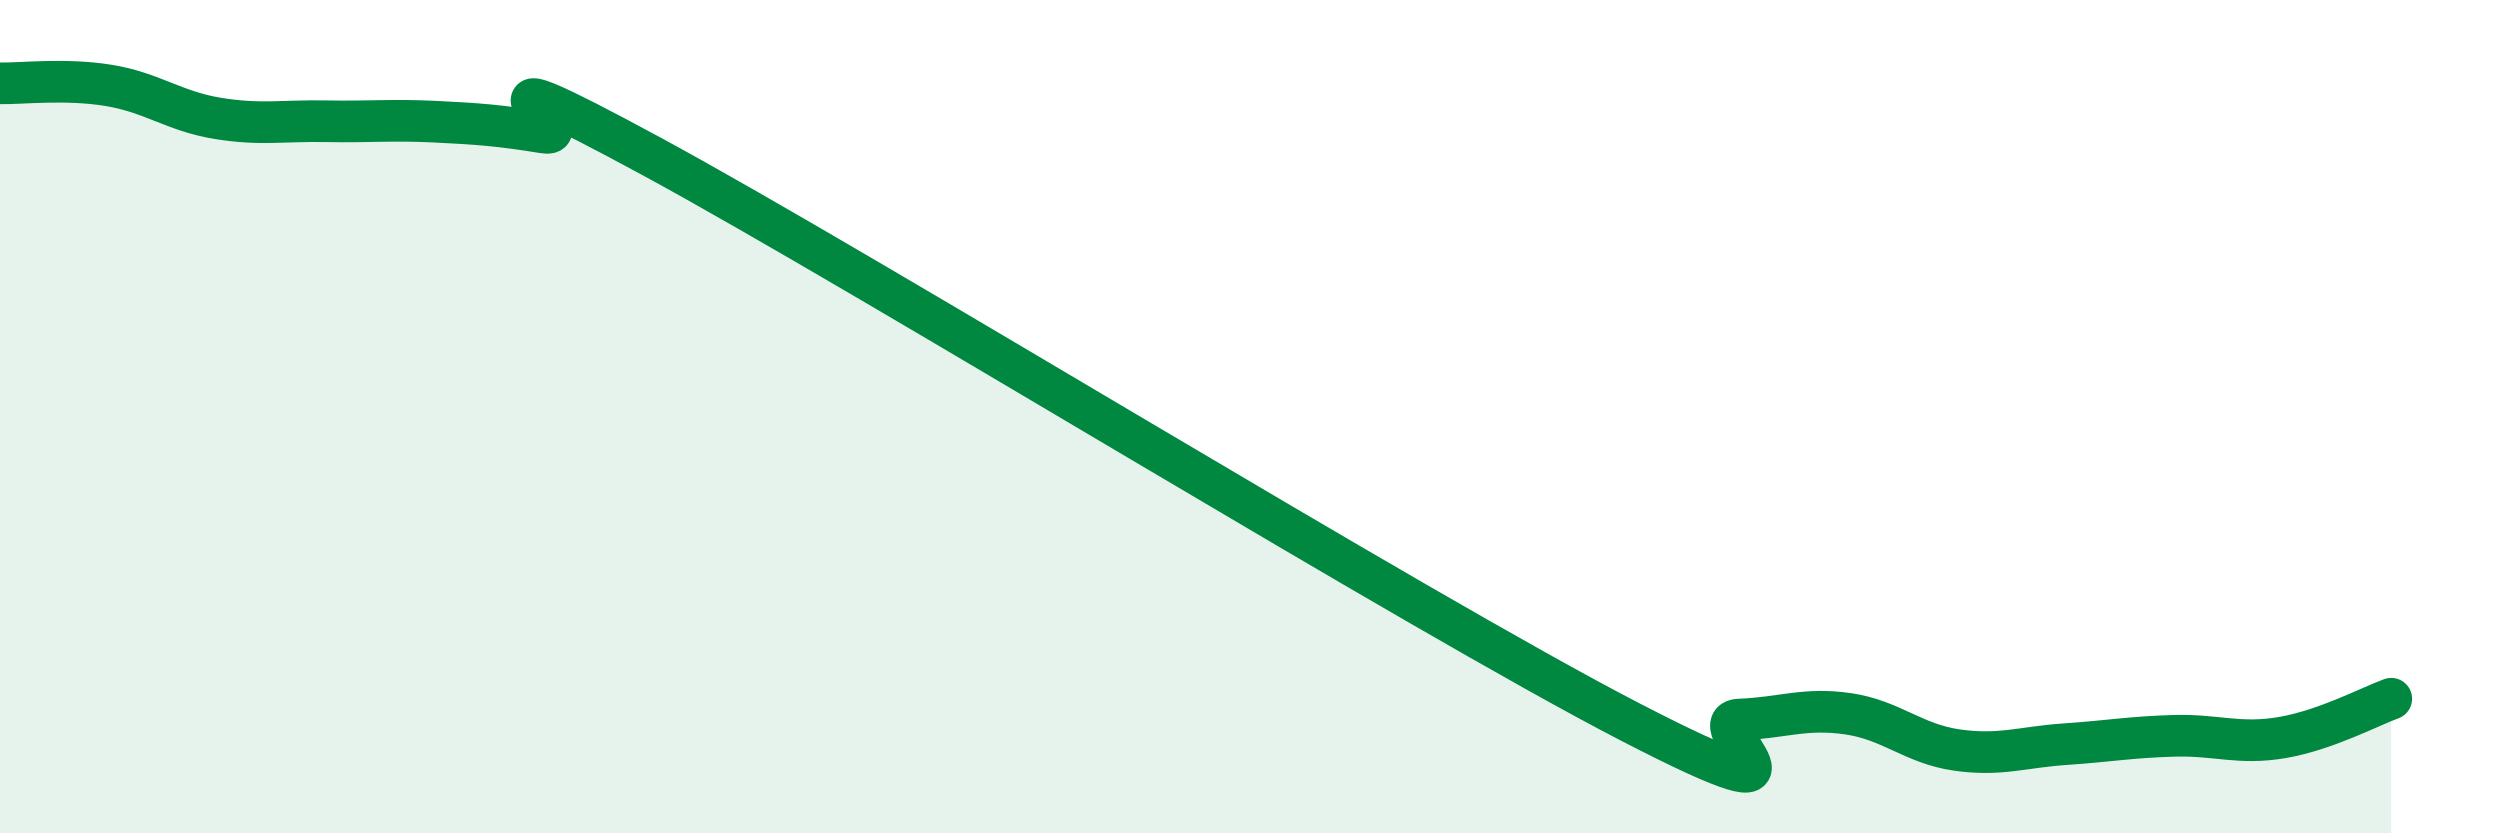
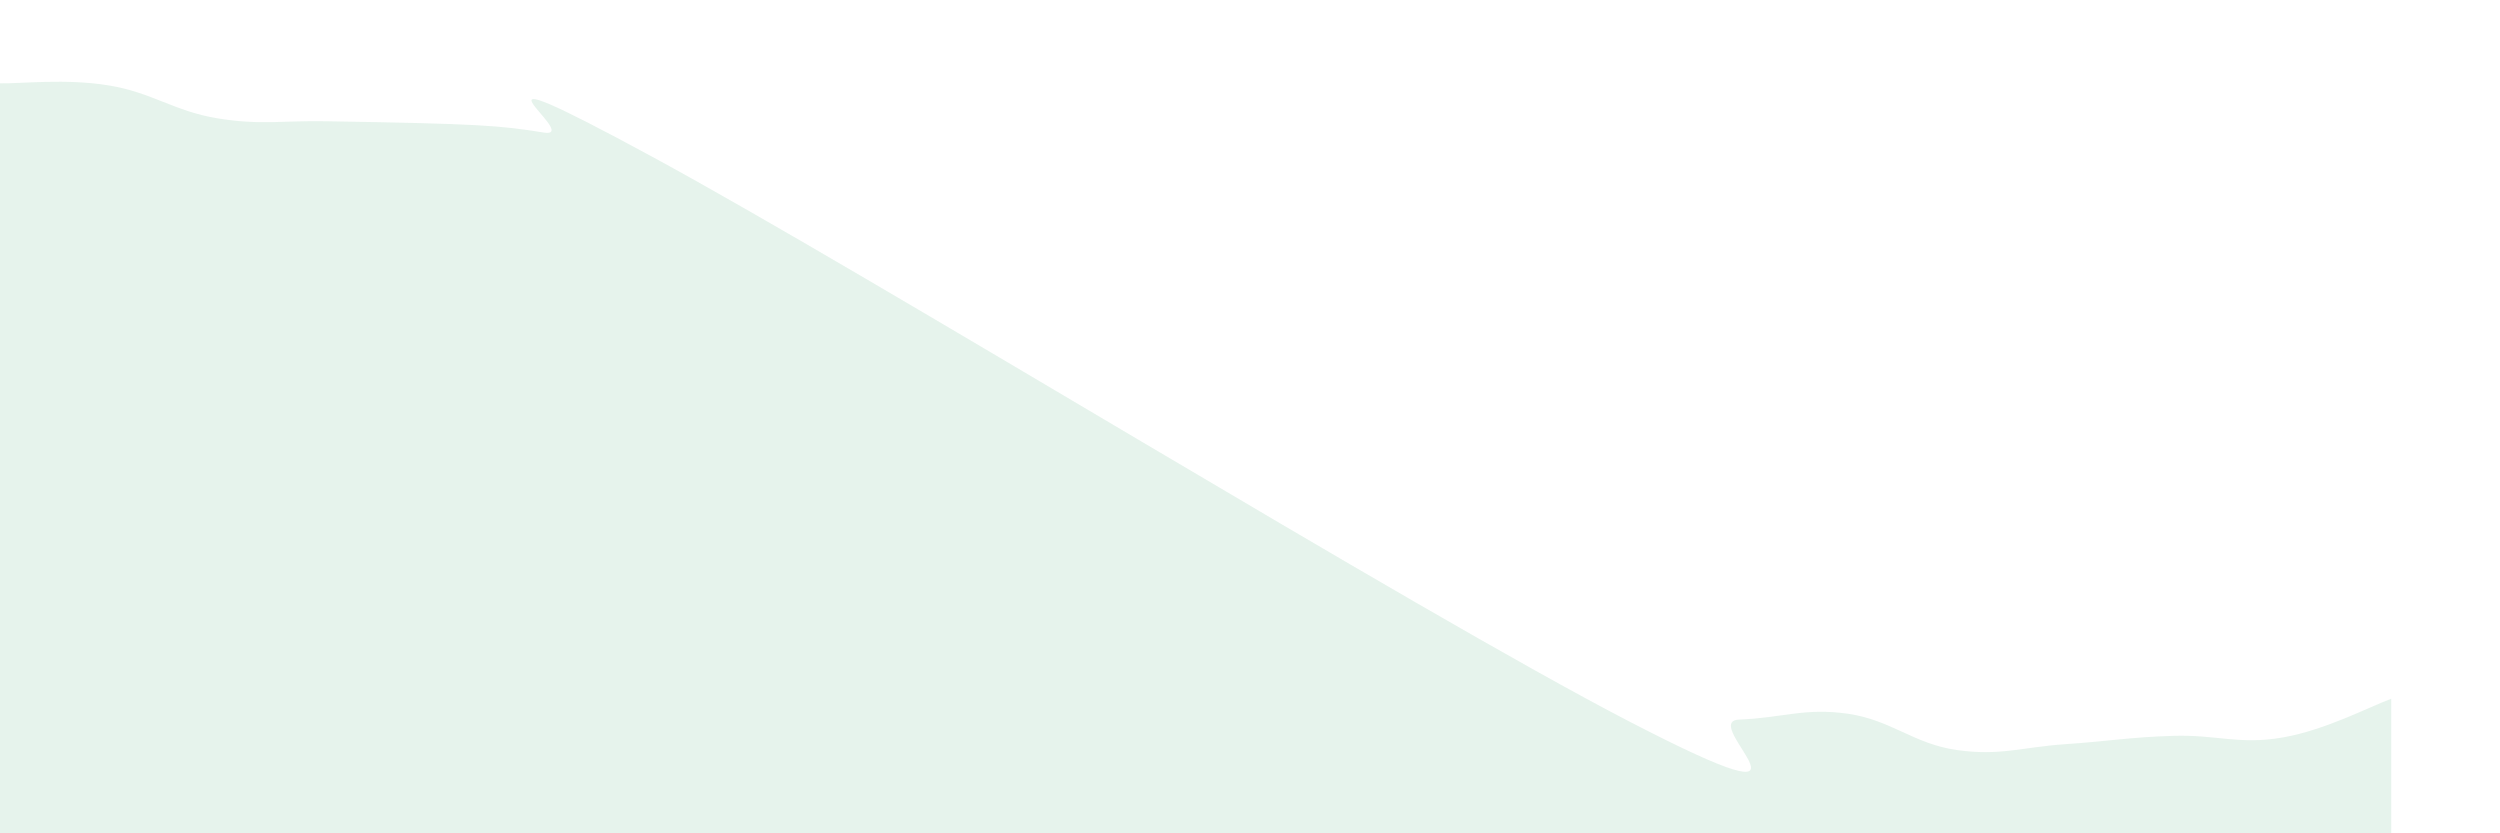
<svg xmlns="http://www.w3.org/2000/svg" width="60" height="20" viewBox="0 0 60 20">
-   <path d="M 0,2 C 0.52,2.01 1.57,1.88 2.61,2.05 C 3.65,2.22 4.18,2.67 5.22,2.84 C 6.26,3.01 6.79,2.89 7.83,2.91 C 8.87,2.93 9.39,2.87 10.43,2.92 C 11.47,2.97 12,3.01 13.04,3.18 C 14.08,3.35 10.43,0.93 15.65,3.76 C 20.87,6.59 33.91,14.63 39.13,17.33 C 44.35,20.03 40.7,17.31 41.74,17.27 C 42.78,17.23 43.31,16.98 44.35,17.13 C 45.39,17.28 45.92,17.85 46.96,18 C 48,18.15 48.53,17.93 49.57,17.86 C 50.61,17.79 51.13,17.69 52.17,17.66 C 53.21,17.63 53.74,17.88 54.78,17.7 C 55.82,17.52 56.87,16.96 57.39,16.77L57.39 20L0 20Z" fill="#008740" opacity="0.1" stroke-linecap="round" stroke-linejoin="round" />
-   <path d="M 0,2 C 0.52,2.01 1.57,1.88 2.61,2.05 C 3.65,2.22 4.18,2.67 5.22,2.84 C 6.26,3.01 6.79,2.89 7.83,2.91 C 8.87,2.93 9.39,2.87 10.43,2.92 C 11.47,2.97 12,3.01 13.04,3.18 C 14.08,3.35 10.43,0.93 15.65,3.76 C 20.87,6.59 33.91,14.63 39.13,17.33 C 44.35,20.03 40.7,17.31 41.74,17.27 C 42.78,17.23 43.31,16.98 44.35,17.13 C 45.39,17.28 45.92,17.85 46.96,18 C 48,18.15 48.53,17.93 49.57,17.86 C 50.61,17.79 51.13,17.69 52.17,17.66 C 53.21,17.63 53.74,17.88 54.78,17.7 C 55.82,17.52 56.87,16.96 57.39,16.77" stroke="#008740" stroke-width="1" fill="none" stroke-linecap="round" stroke-linejoin="round" />
+   <path d="M 0,2 C 0.52,2.01 1.57,1.88 2.61,2.05 C 3.65,2.22 4.18,2.67 5.22,2.84 C 6.26,3.01 6.79,2.89 7.83,2.91 C 11.47,2.97 12,3.01 13.04,3.18 C 14.08,3.35 10.43,0.93 15.65,3.76 C 20.87,6.59 33.91,14.63 39.13,17.33 C 44.35,20.03 40.7,17.31 41.74,17.27 C 42.78,17.23 43.31,16.98 44.35,17.13 C 45.39,17.28 45.92,17.85 46.96,18 C 48,18.15 48.53,17.93 49.57,17.86 C 50.61,17.79 51.13,17.69 52.17,17.66 C 53.21,17.63 53.74,17.88 54.78,17.7 C 55.82,17.52 56.87,16.96 57.39,16.77L57.39 20L0 20Z" fill="#008740" opacity="0.1" stroke-linecap="round" stroke-linejoin="round" />
</svg>